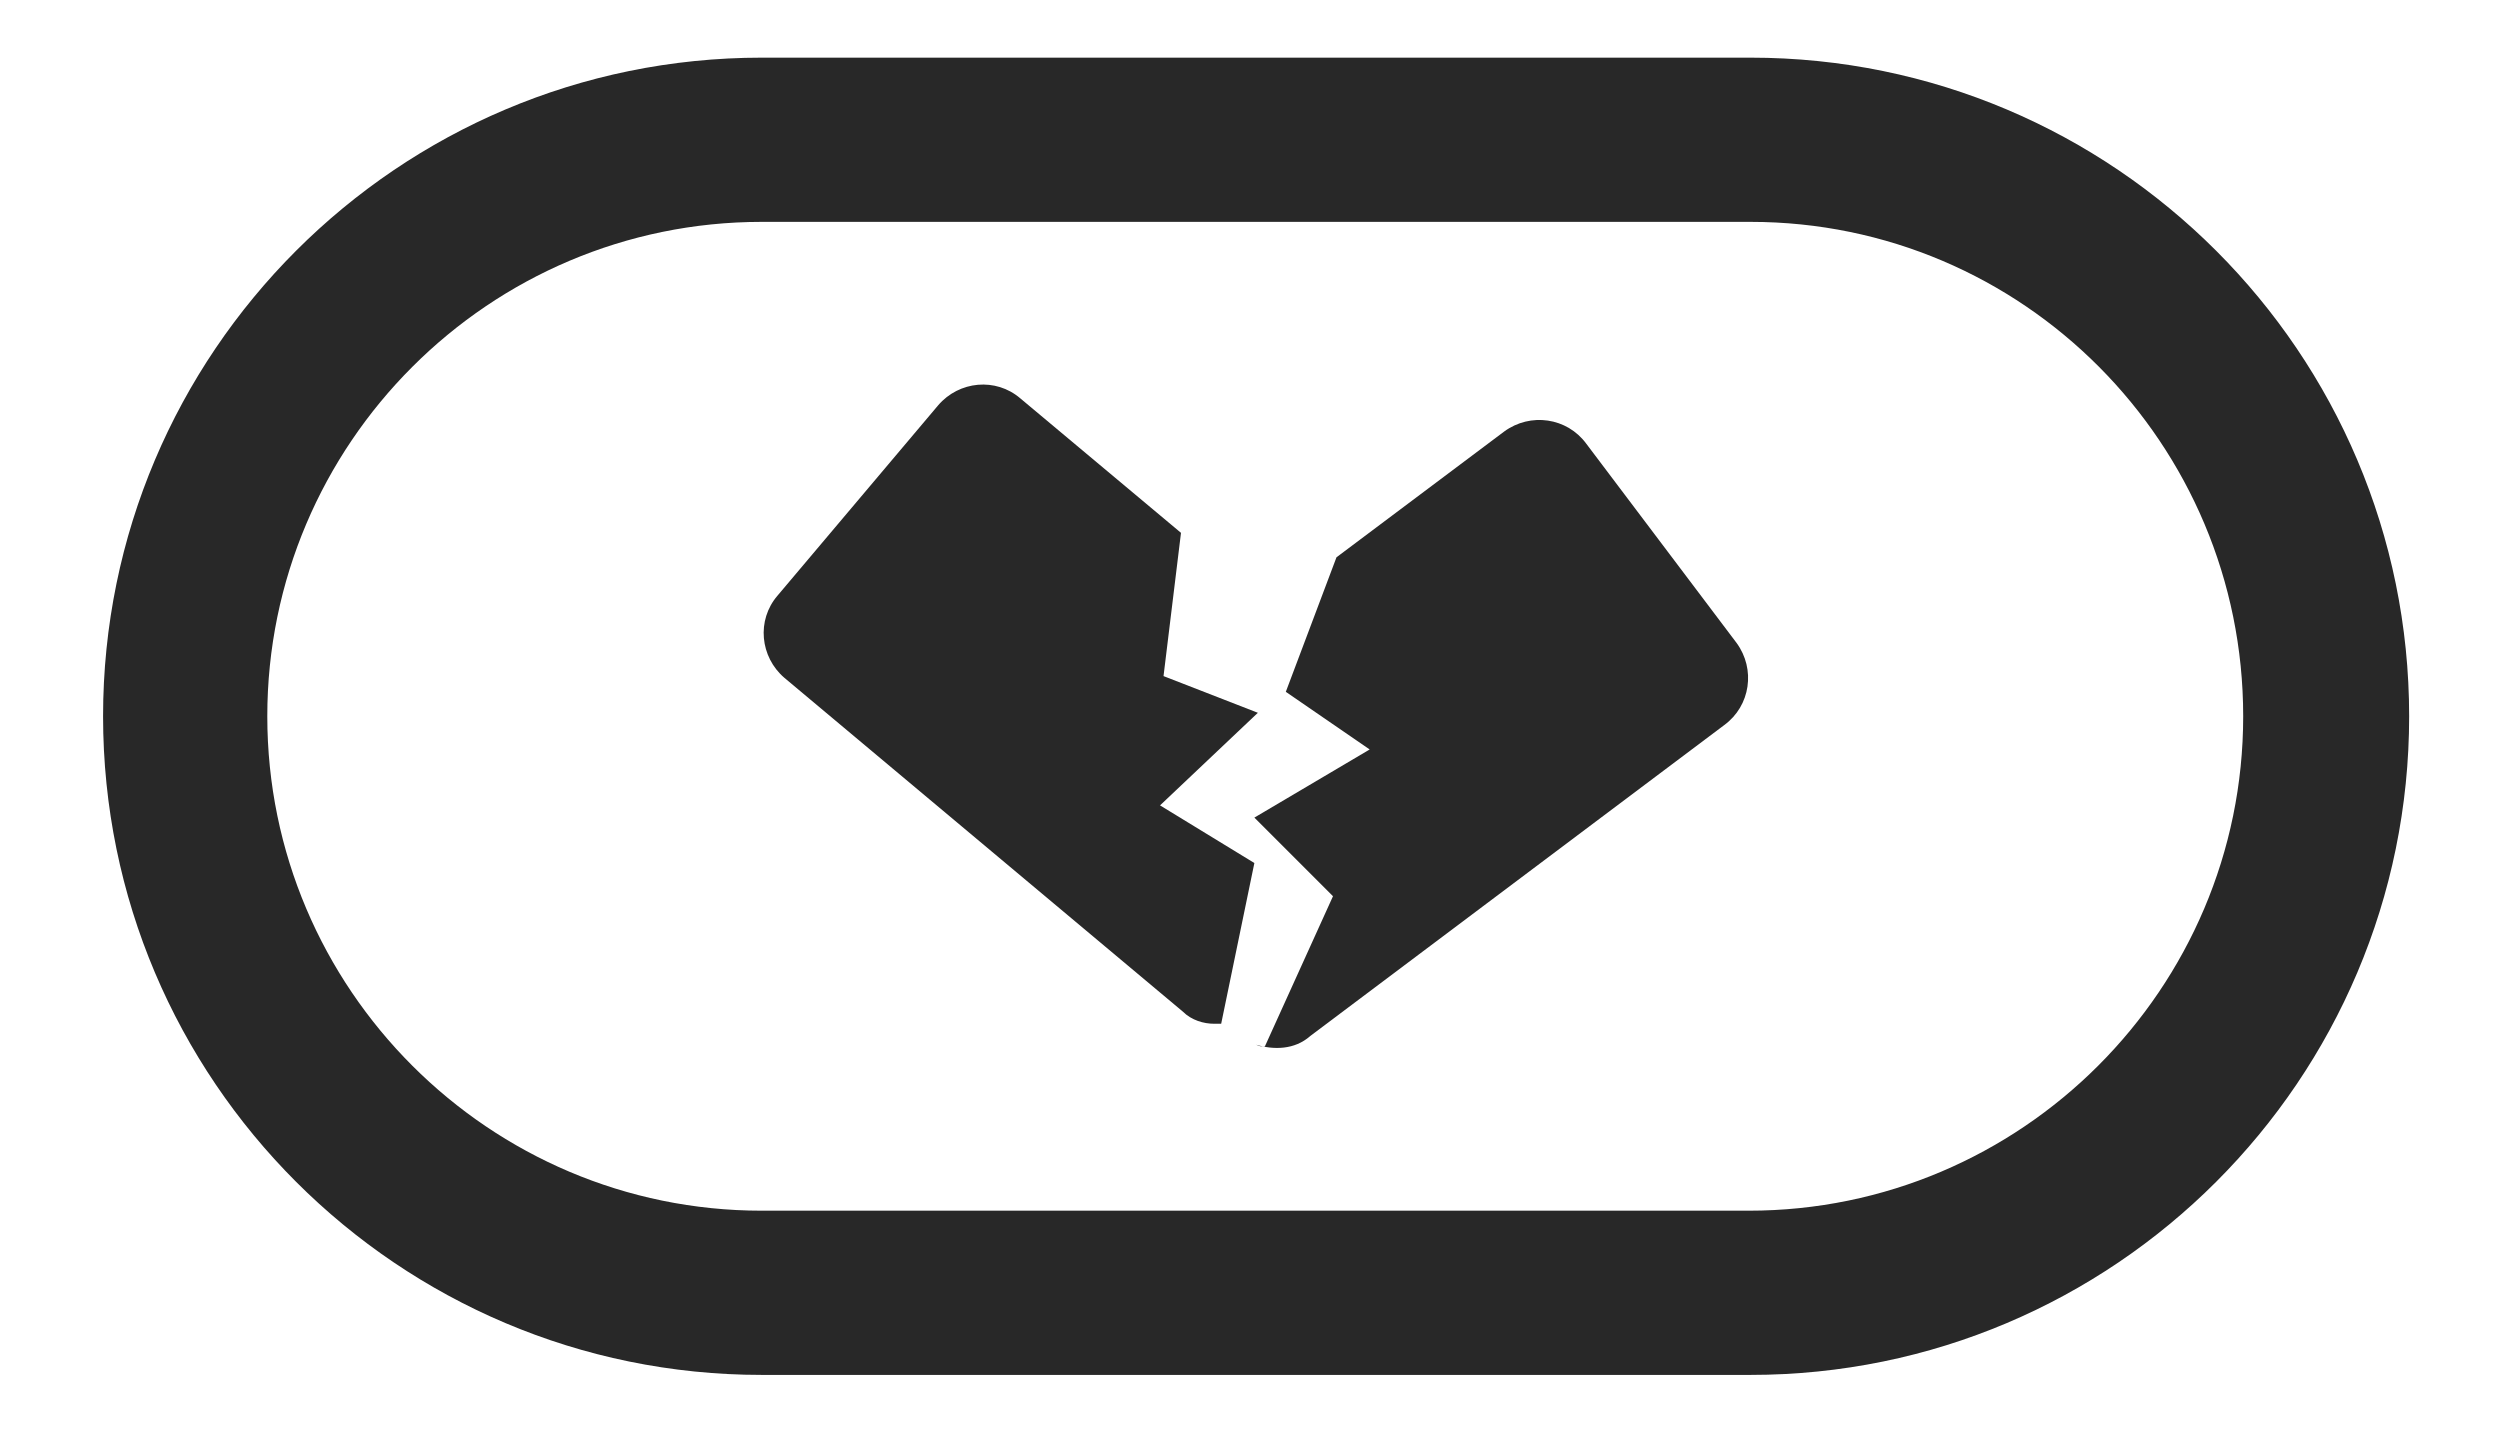
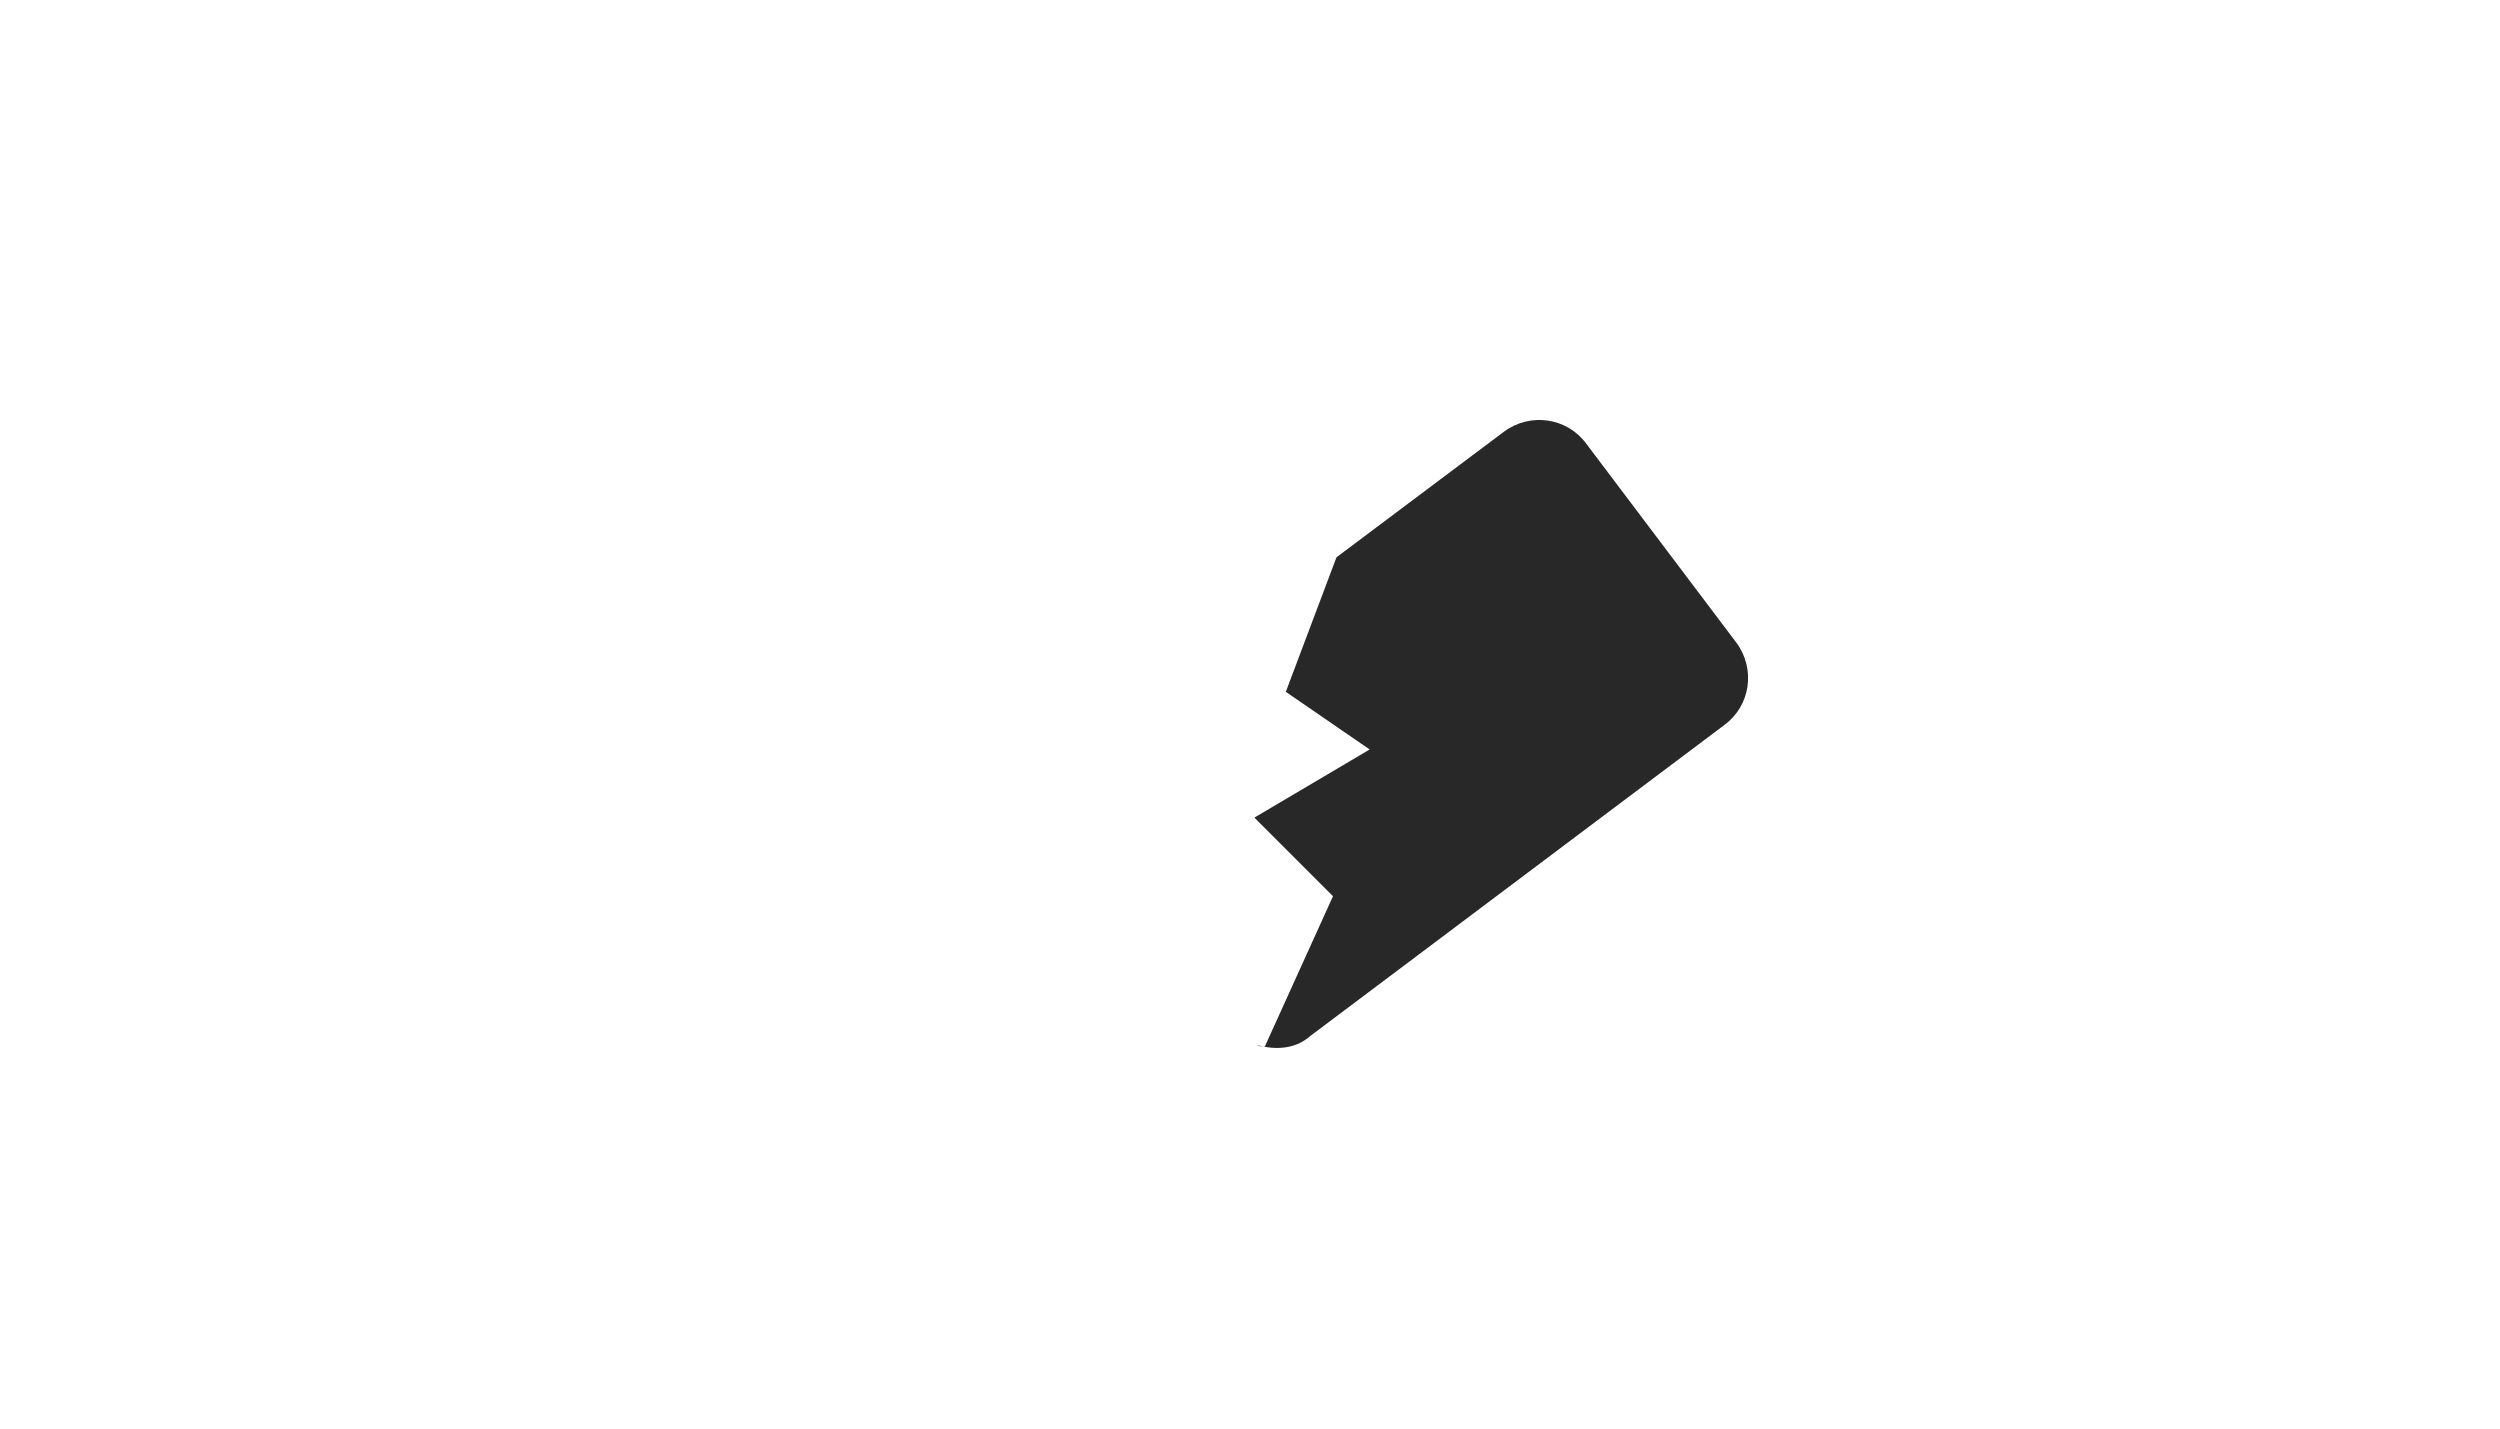
<svg xmlns="http://www.w3.org/2000/svg" id="Capa_1" version="1.1" viewBox="0 0 143.1 81.8">
  <defs>
    <style>
      .st0 {
        fill: #282828;
      }
    </style>
  </defs>
-   <path class="st0" d="M100.2,3.3h-56.6C22.8,3.3,5.9,20.2,5.9,41s16.9,37.7,37.7,37.7h56.6c20.8,0,37.7-16.9,37.7-37.7S121,3.3,100.2,3.3ZM100.1,69.3h-56.5c-15.6,0-28.3-12.7-28.3-28.3s12.7-28.3,28.3-28.3h56.6c15.6,0,28.2,12.7,28.2,28.3s-12.7,28.3-28.3,28.3Z" />
  <g>
    <path class="st0" d="M90.8,25.4c-1.1-1.5-3.2-1.8-4.7-.7l-9.6,7.2-2.9,7.7,4.8,3.3-6.6,3.9,4.5,4.5-3.9,8.6c-.2,0-.3,0-.5-.1,1,.3,2.2.3,3.1-.5l23.7-17.8c1.5-1.1,1.8-3.2.7-4.7l-8.6-11.4Z" />
-     <path class="st0" d="M69.9,58.6l1.9-9.2-5.4-3.3,5.6-5.3-5.4-2.1,1-8.2-9.2-7.7c-1.4-1.2-3.5-1-4.7.4l-9.2,10.9c-1.2,1.4-1,3.5.4,4.7l22.8,19.1c.5.5,1.2.7,1.8.7.2,0,.3,0,.5,0Z" />
  </g>
</svg>